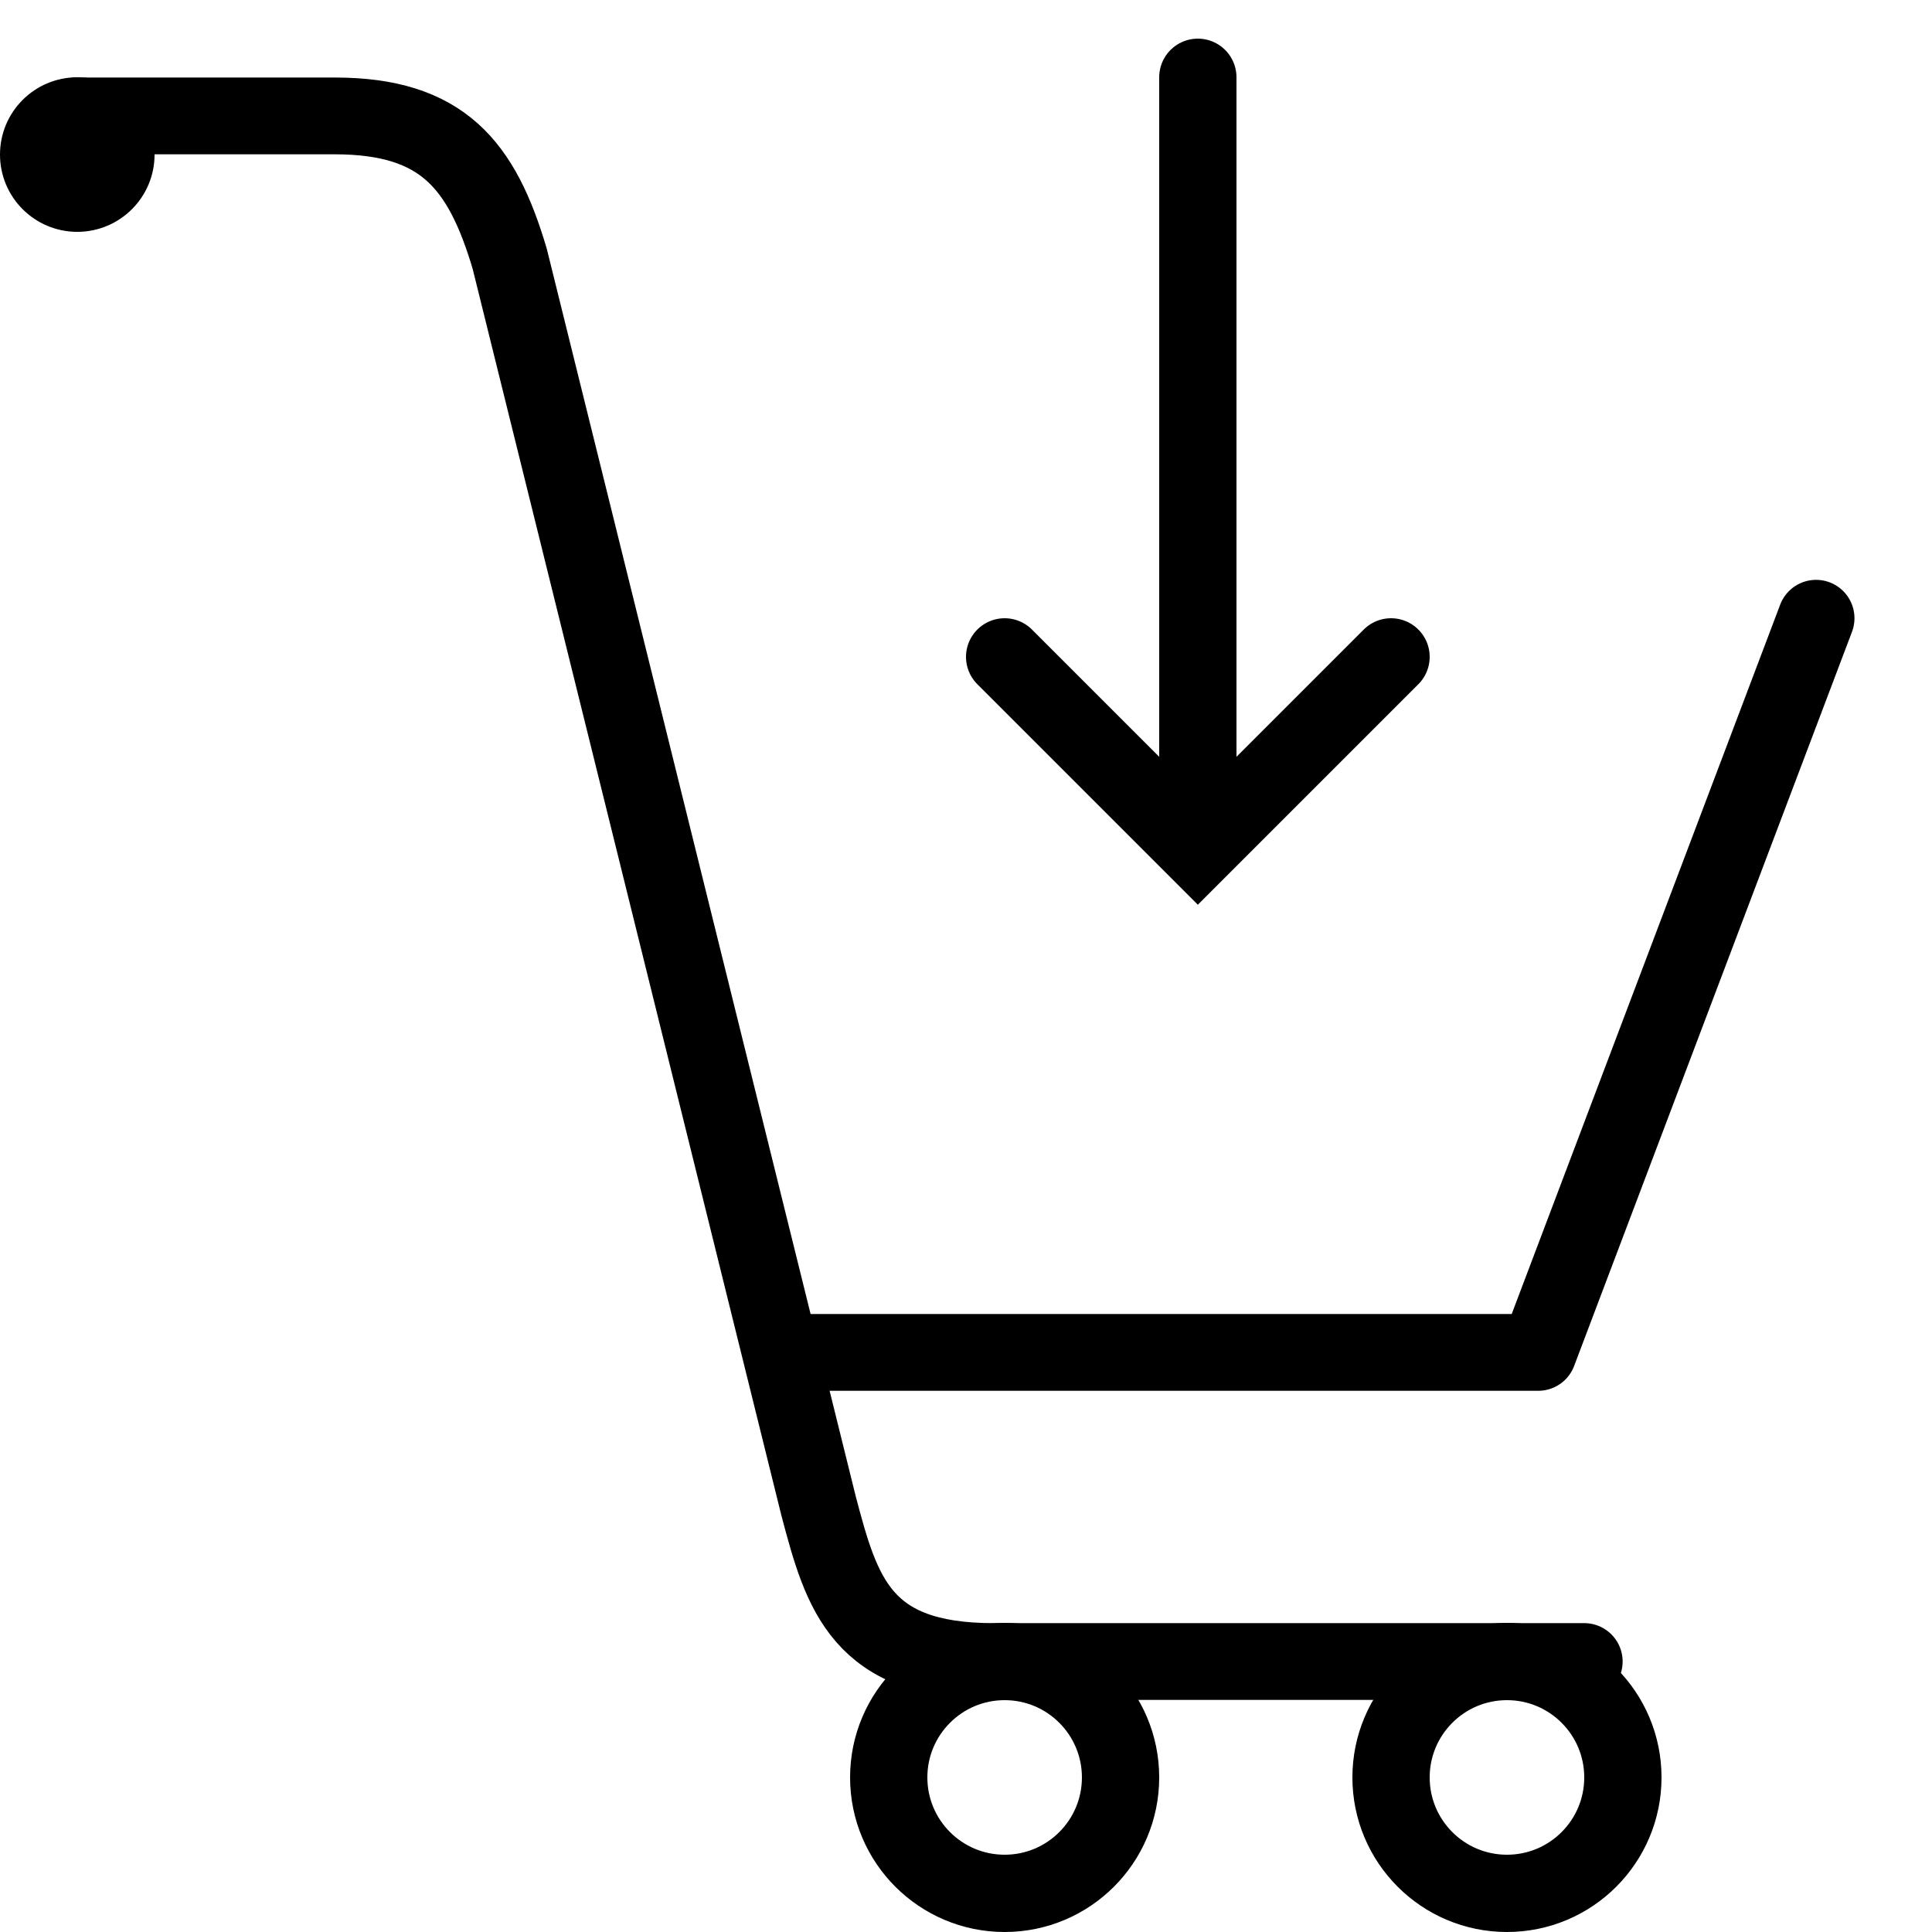
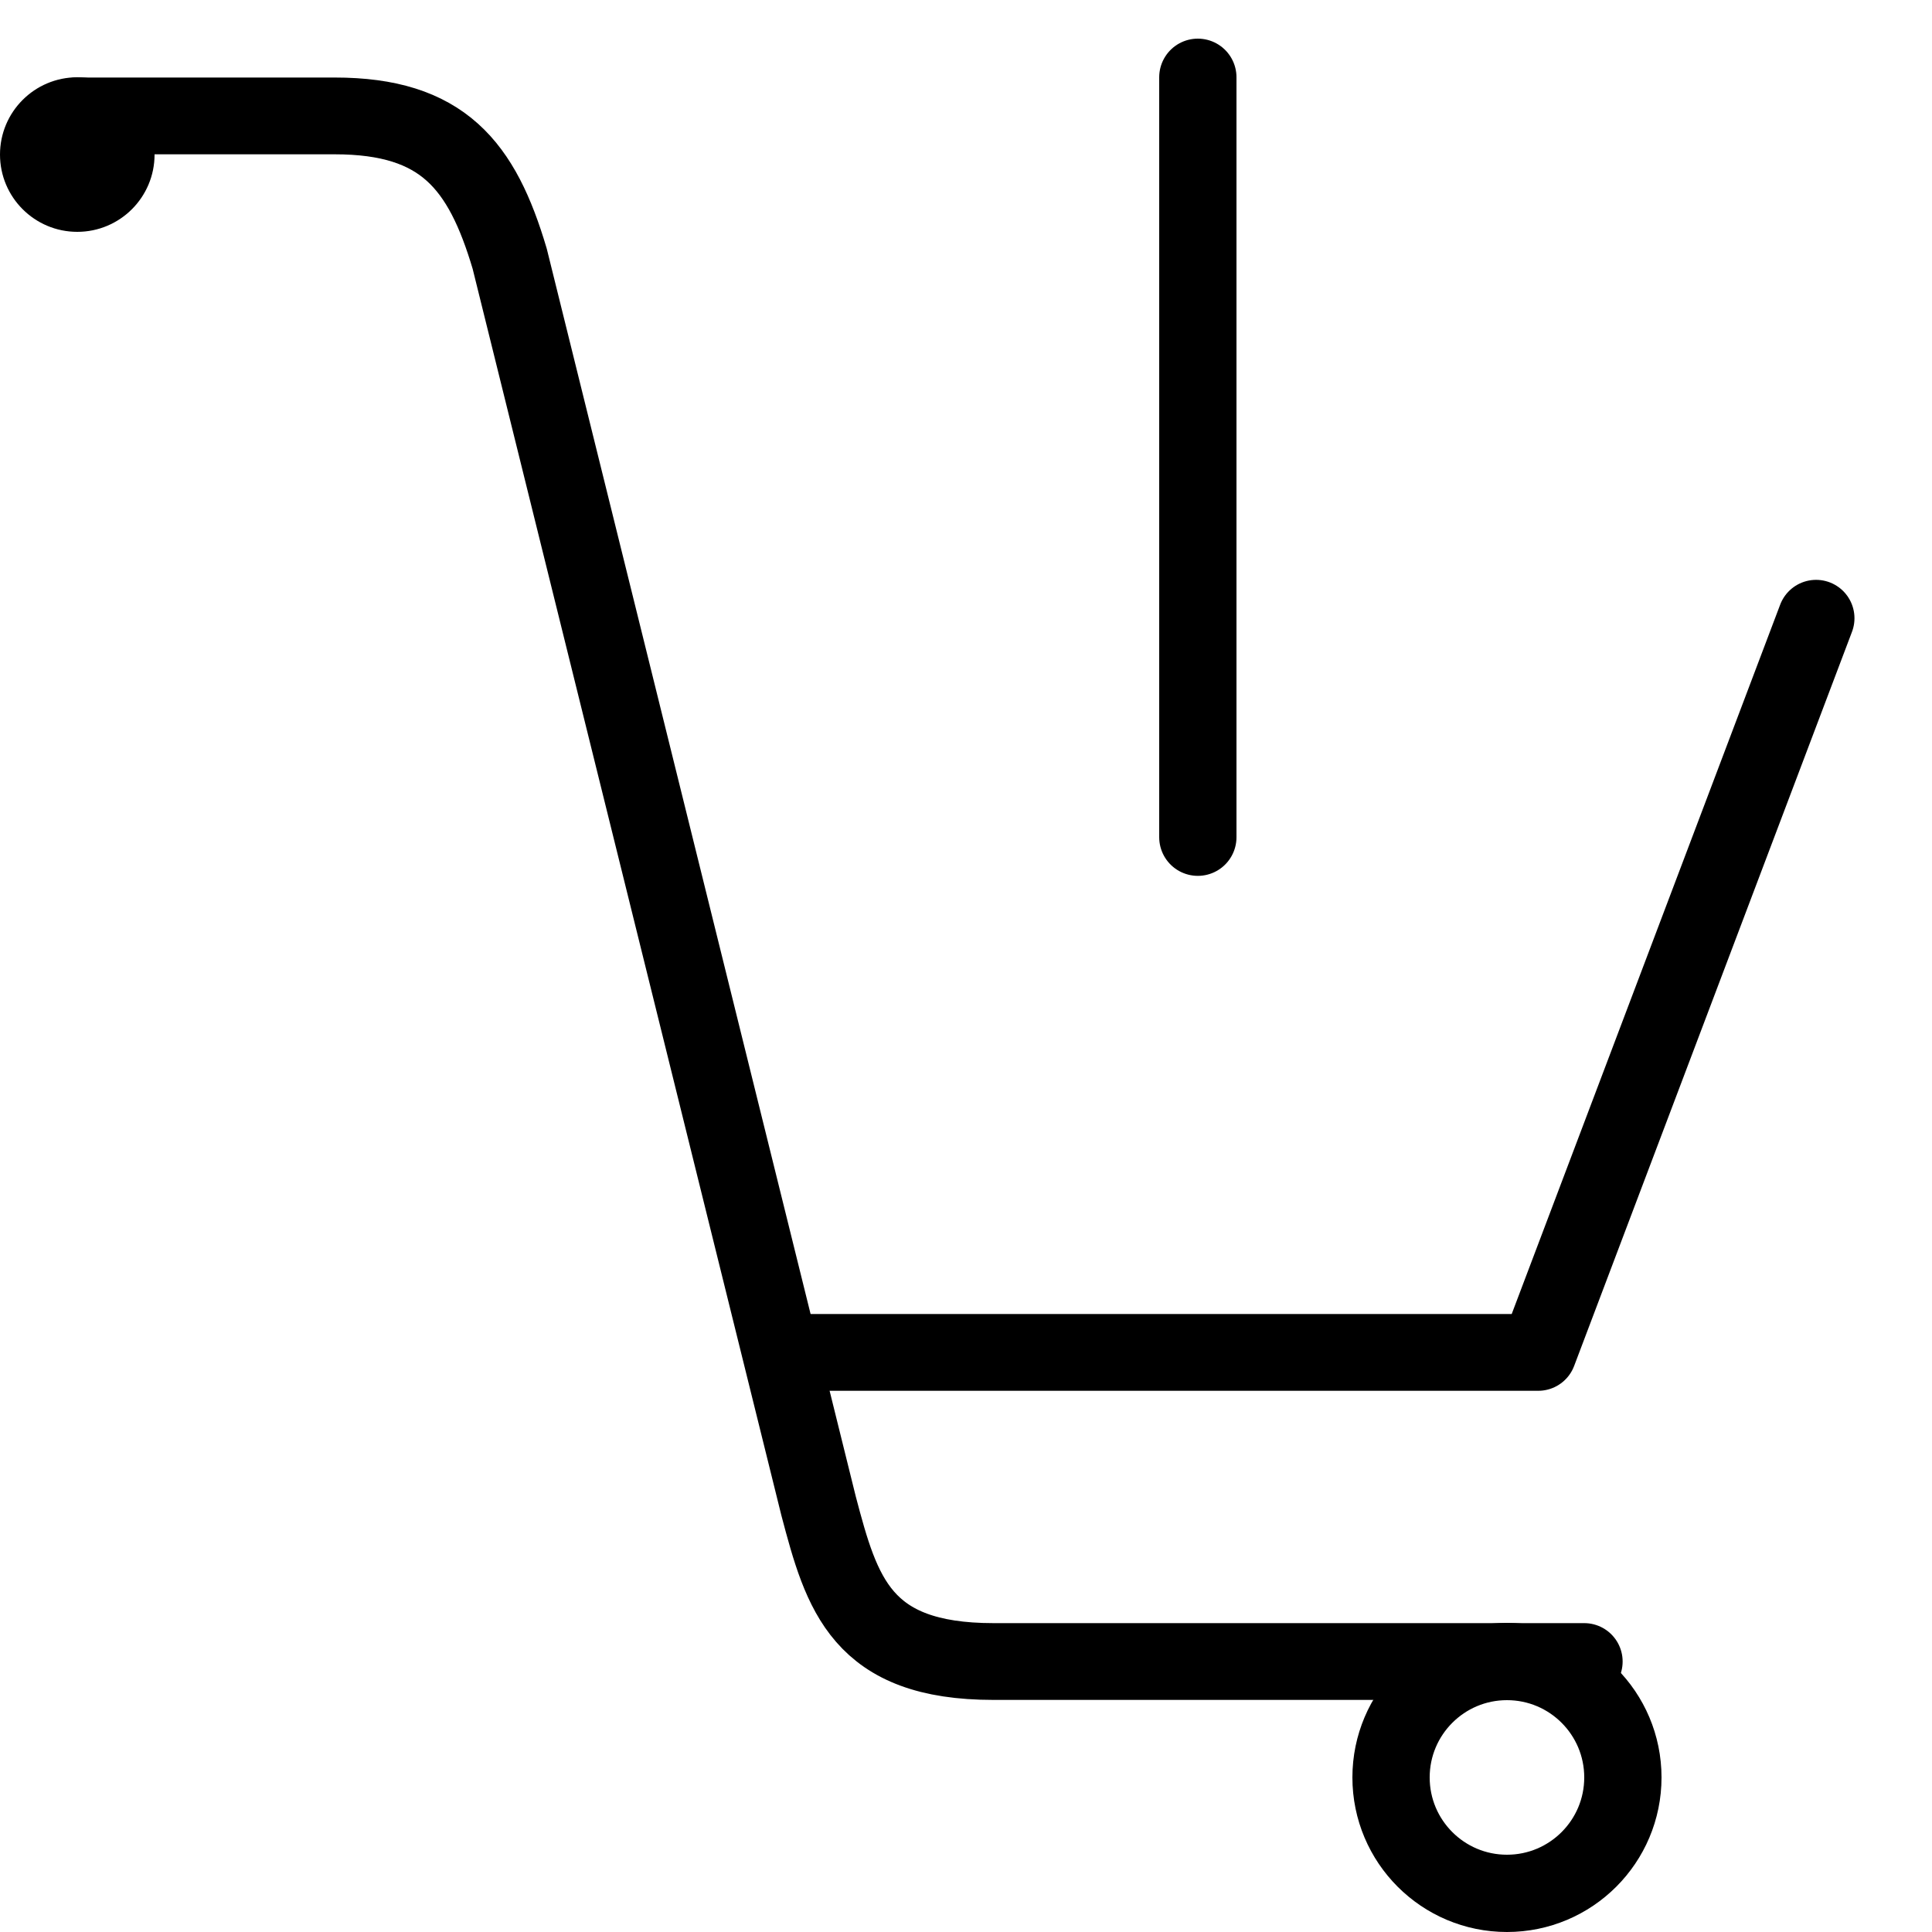
<svg xmlns="http://www.w3.org/2000/svg" enable-background="new 0 0 50 50" height="50px" id="Layer_1" version="1.1" viewBox="0 0 50 50" width="50px" xml:space="preserve">
  <rect fill="none" height="50" width="50" />
  <circle cx="39" cy="46" fill="none" r="3" stroke="#000000" stroke-miterlimit="10" stroke-width="2" />
-   <circle cx="26" cy="46" fill="none" r="3" stroke="#000000" stroke-miterlimit="10" stroke-width="2" />
  <circle cx="2" cy="4" r="2" />
  <path d="  M41,43c0,0-12.668,0-15.291,0c-3.42,0-3.922-1.744-4.524-4.025L13.191,6.696C12.472,4.273,11.459,3,8.664,3c0,0-4.754,0-6.664,0" fill="none" stroke="#000000" stroke-linecap="round" stroke-linejoin="round" stroke-miterlimit="10" stroke-width="1.987" />
  <polyline fill="none" points="  47,16 39.809,35 20.641,35 " stroke="#000000" stroke-linecap="round" stroke-linejoin="round" stroke-miterlimit="10" stroke-width="1.987" />
-   <polyline fill="none" points="36,17 31,22 26,17   " stroke="#000000" stroke-linecap="round" stroke-miterlimit="10" stroke-width="2" />
  <line fill="none" stroke="#000000" stroke-linecap="round" stroke-miterlimit="10" stroke-width="2" x1="31" x2="31" y1="2" y2="21.667" />
</svg>